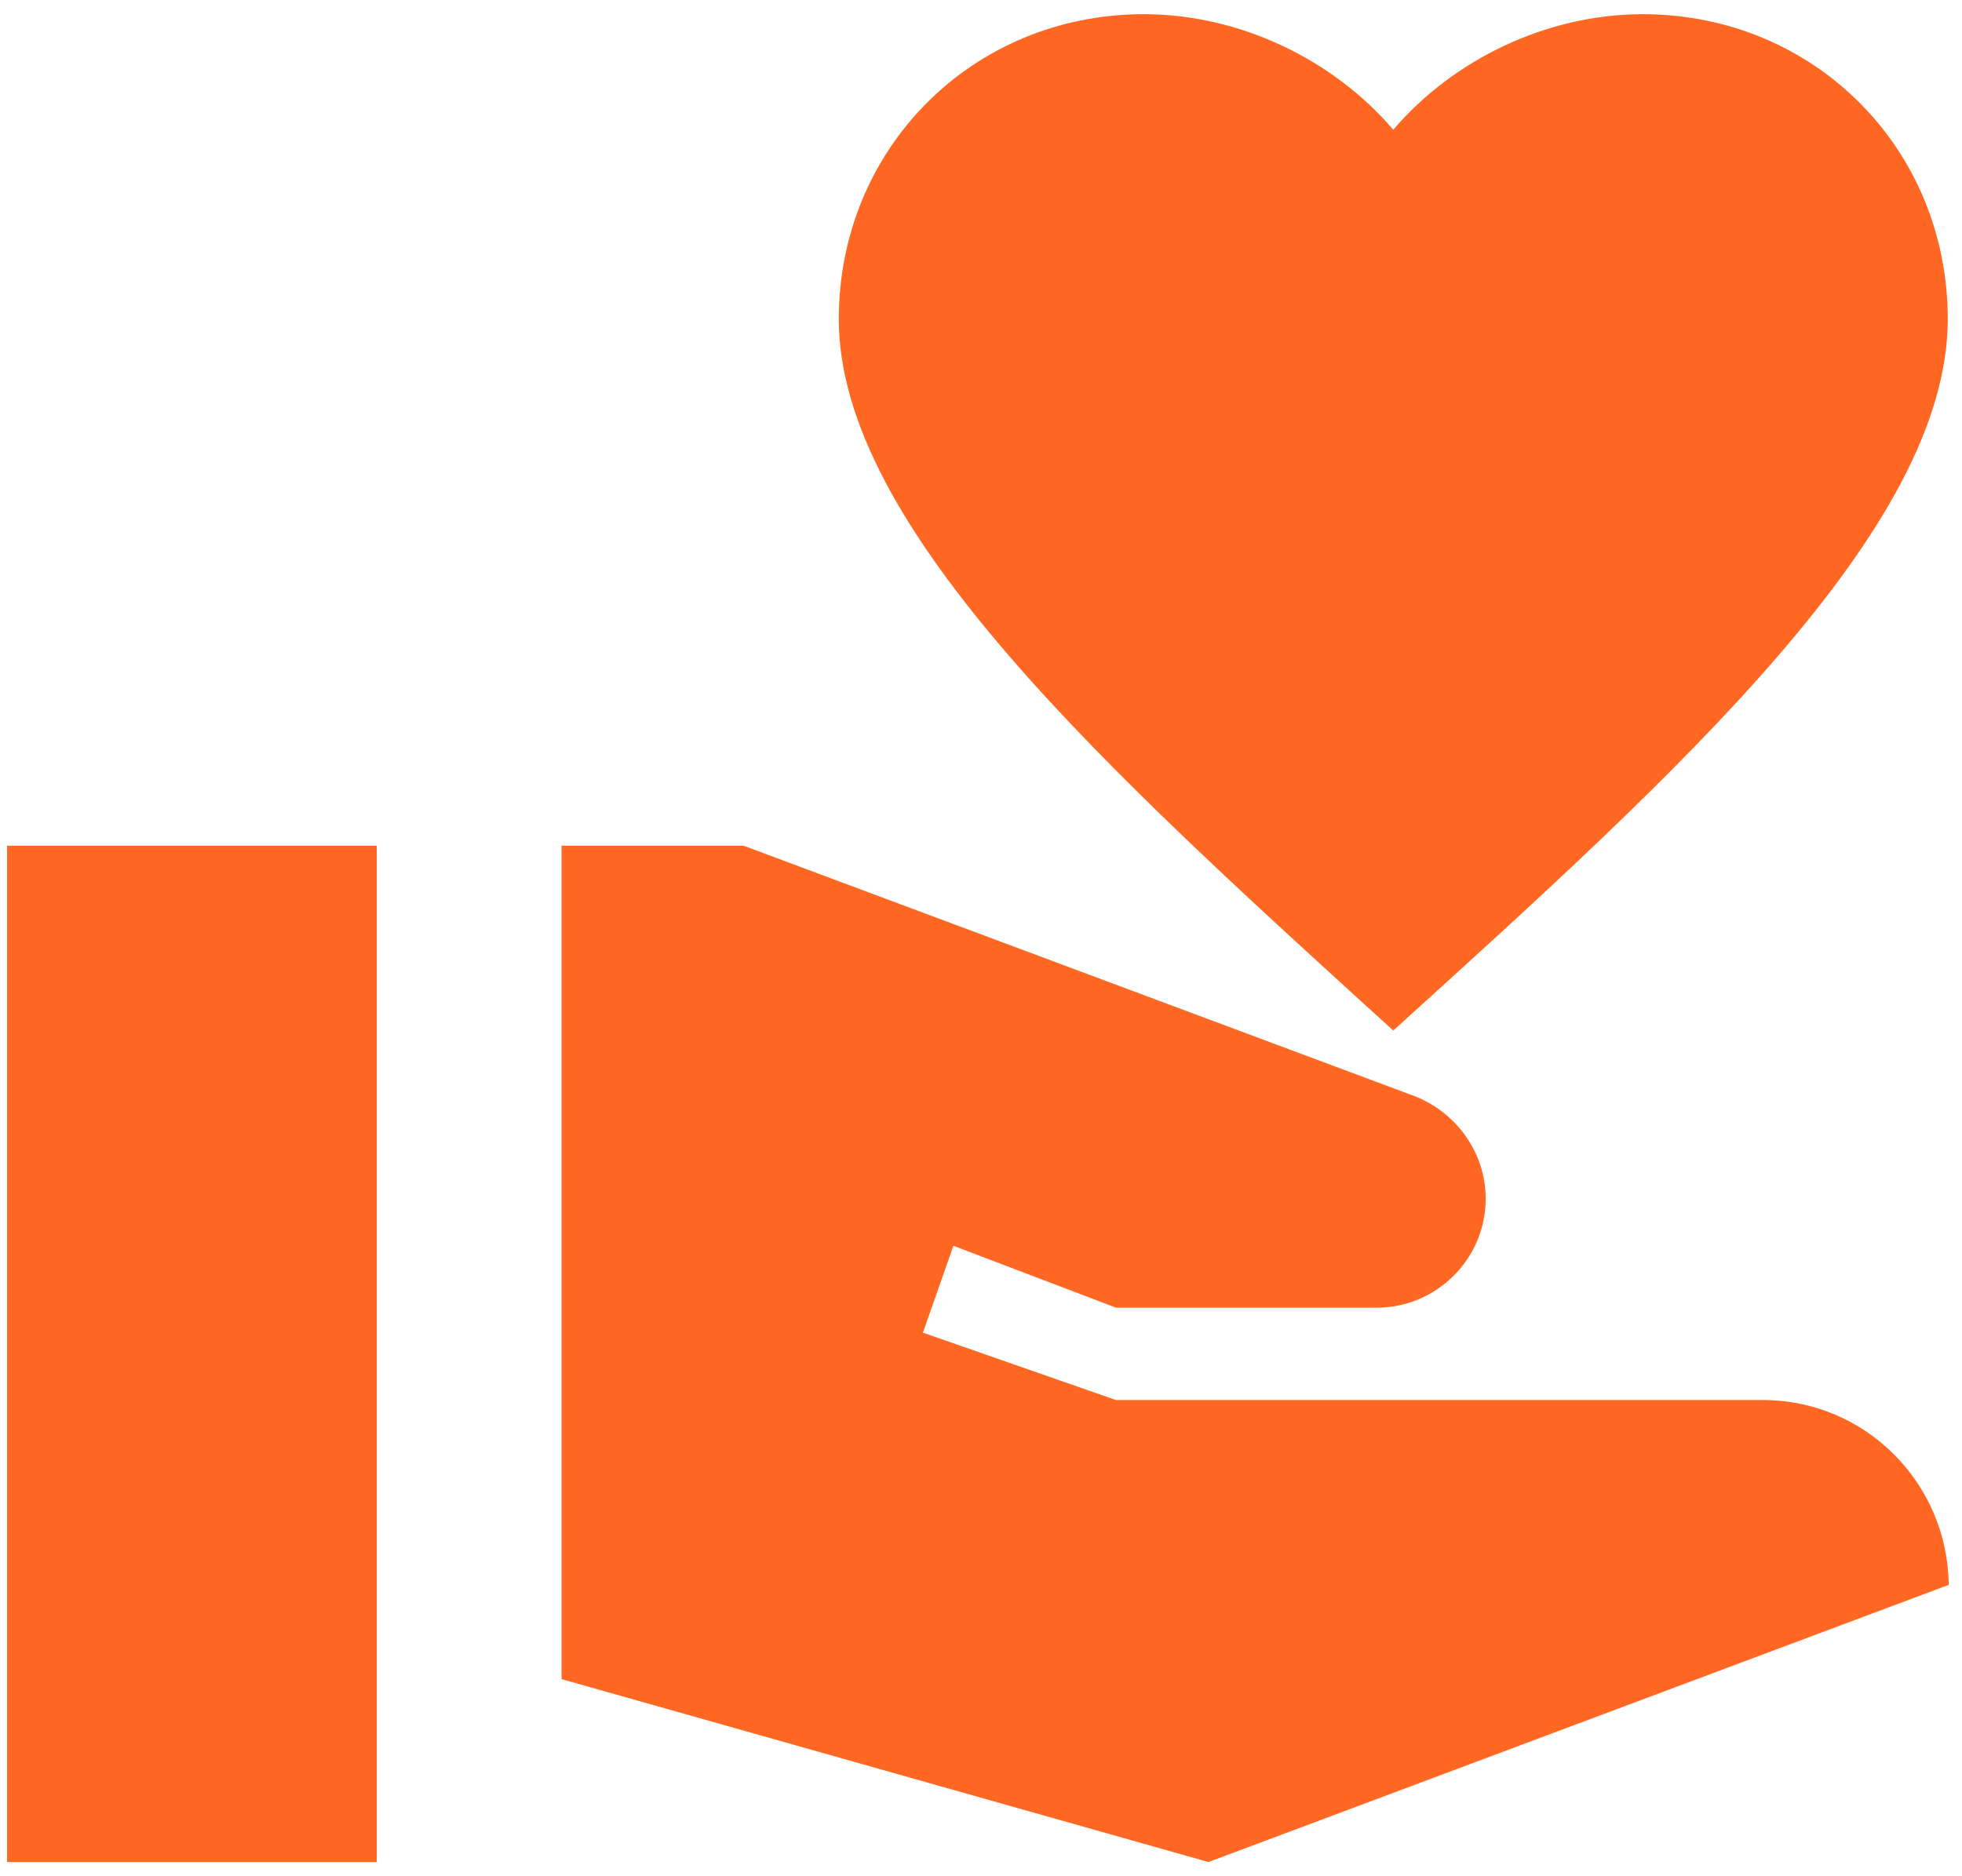
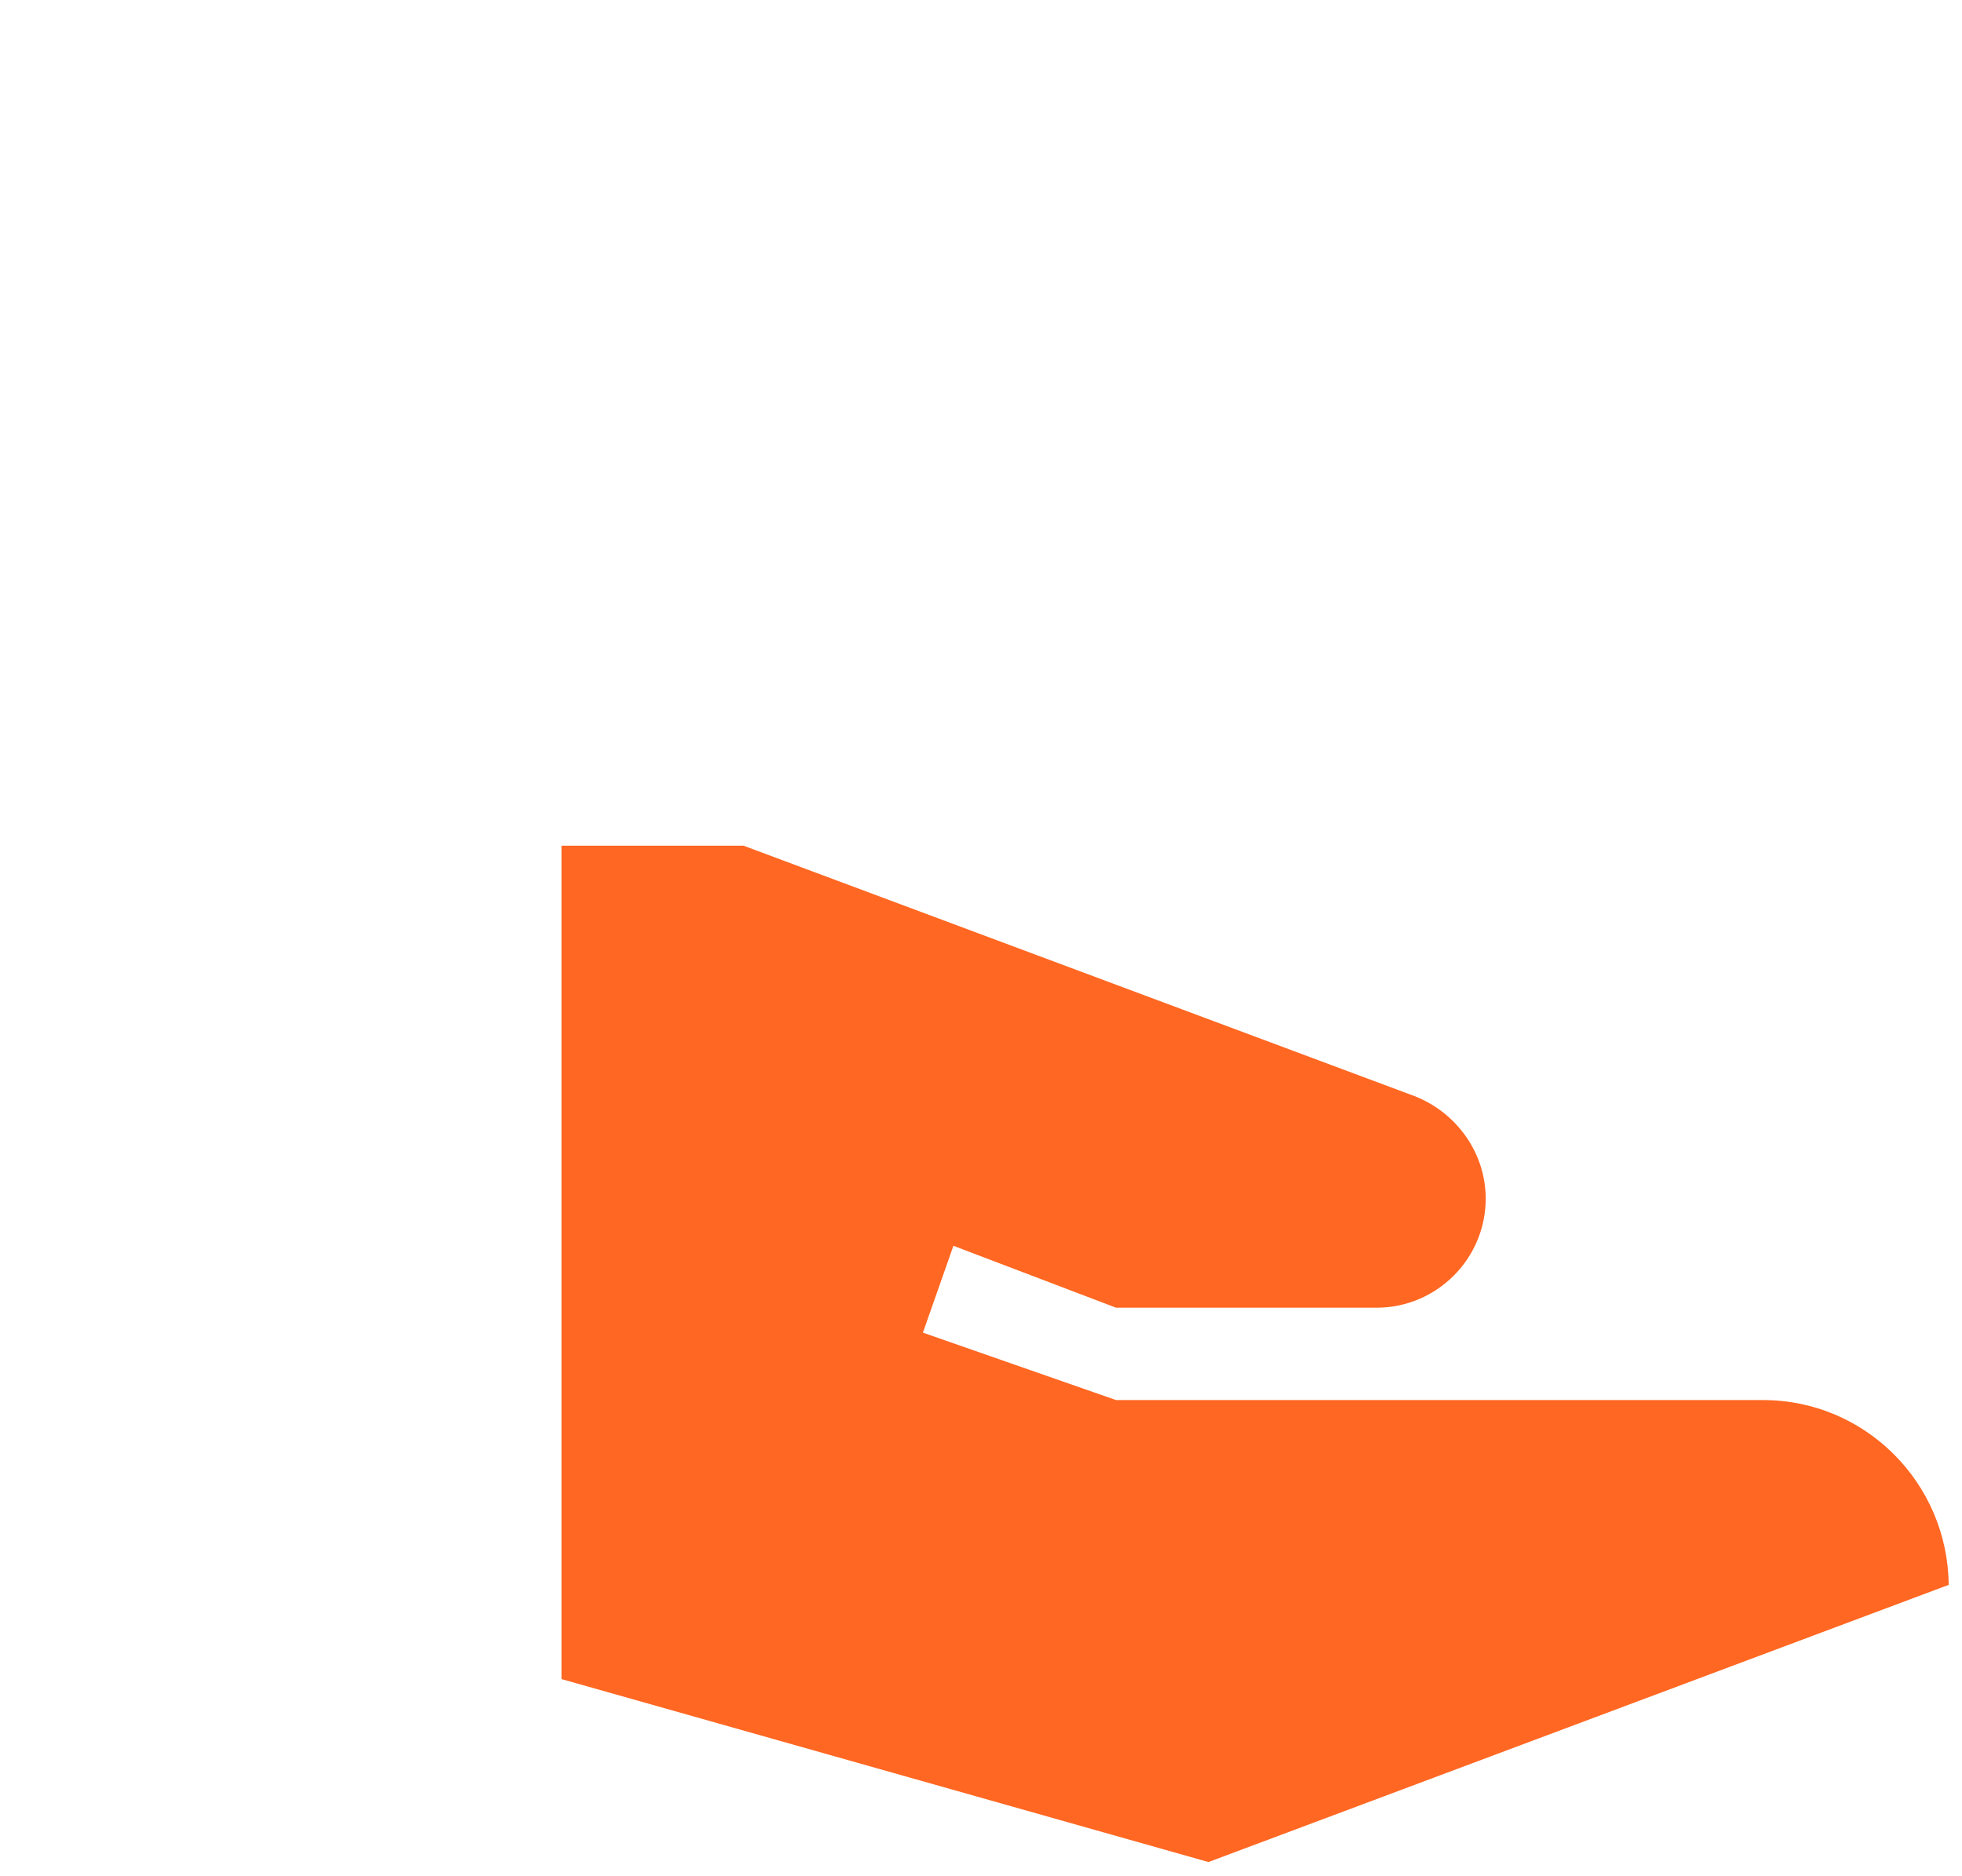
<svg xmlns="http://www.w3.org/2000/svg" width="46" height="44" viewBox="0 0 46 44" fill="none">
-   <path d="M8.833 19.833H0.166V43.667H8.833V19.833Z" fill="#FF6722" />
-   <path d="M32.666 3.042C34.074 1.395 36.263 0.333 38.516 0.333C42.524 0.333 45.666 3.475 45.666 7.483C45.666 12.402 39.361 18.1 32.666 24.167C25.971 18.078 19.666 12.38 19.666 7.483C19.666 3.475 22.808 0.333 26.816 0.333C29.069 0.333 31.258 1.395 32.666 3.042Z" fill="#FF6722" />
  <path d="M41.333 32.833H26.166L21.638 31.252L22.353 29.215L26.166 30.667H32.276C33.684 30.667 34.833 29.518 34.833 28.11C34.833 27.048 34.161 26.095 33.164 25.705L17.434 19.833H13.166V39.377L28.333 43.667L45.688 37.167C45.666 34.783 43.738 32.833 41.333 32.833Z" fill="#FF6722" />
</svg>